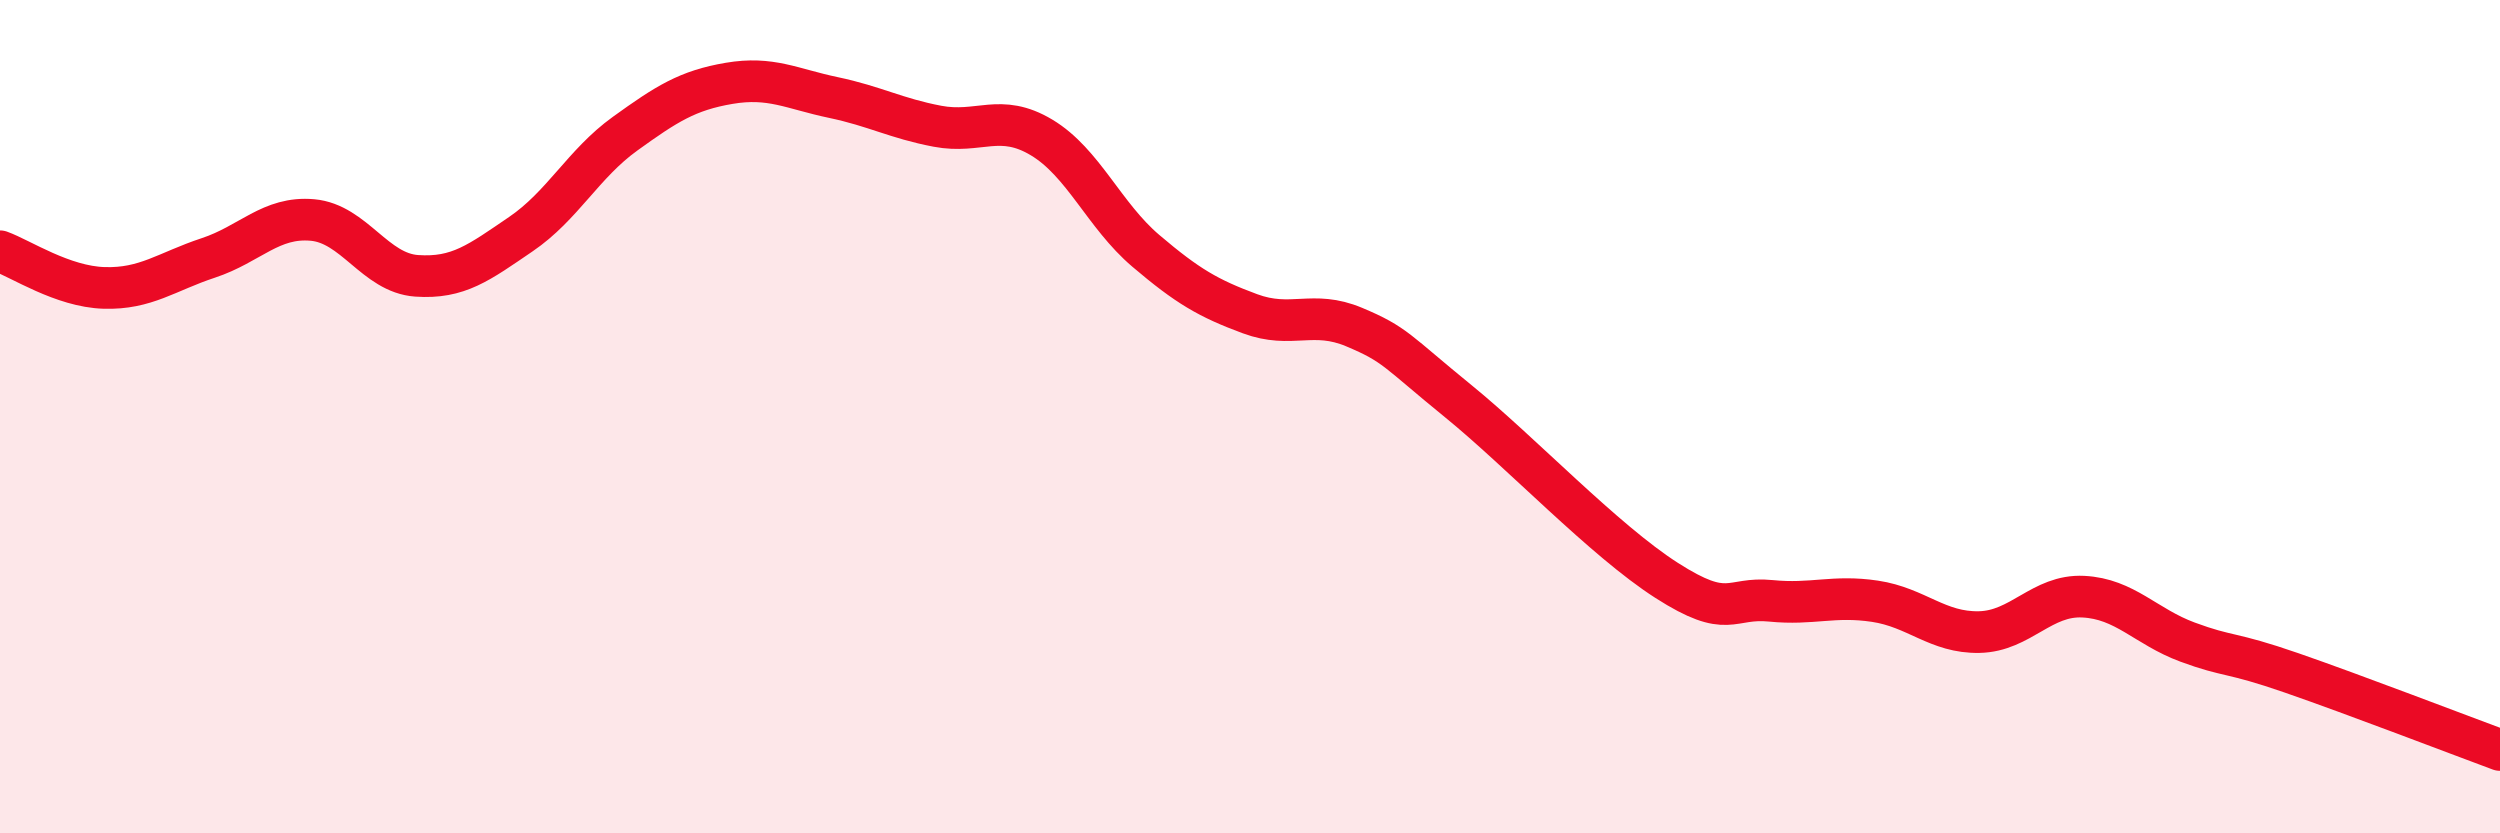
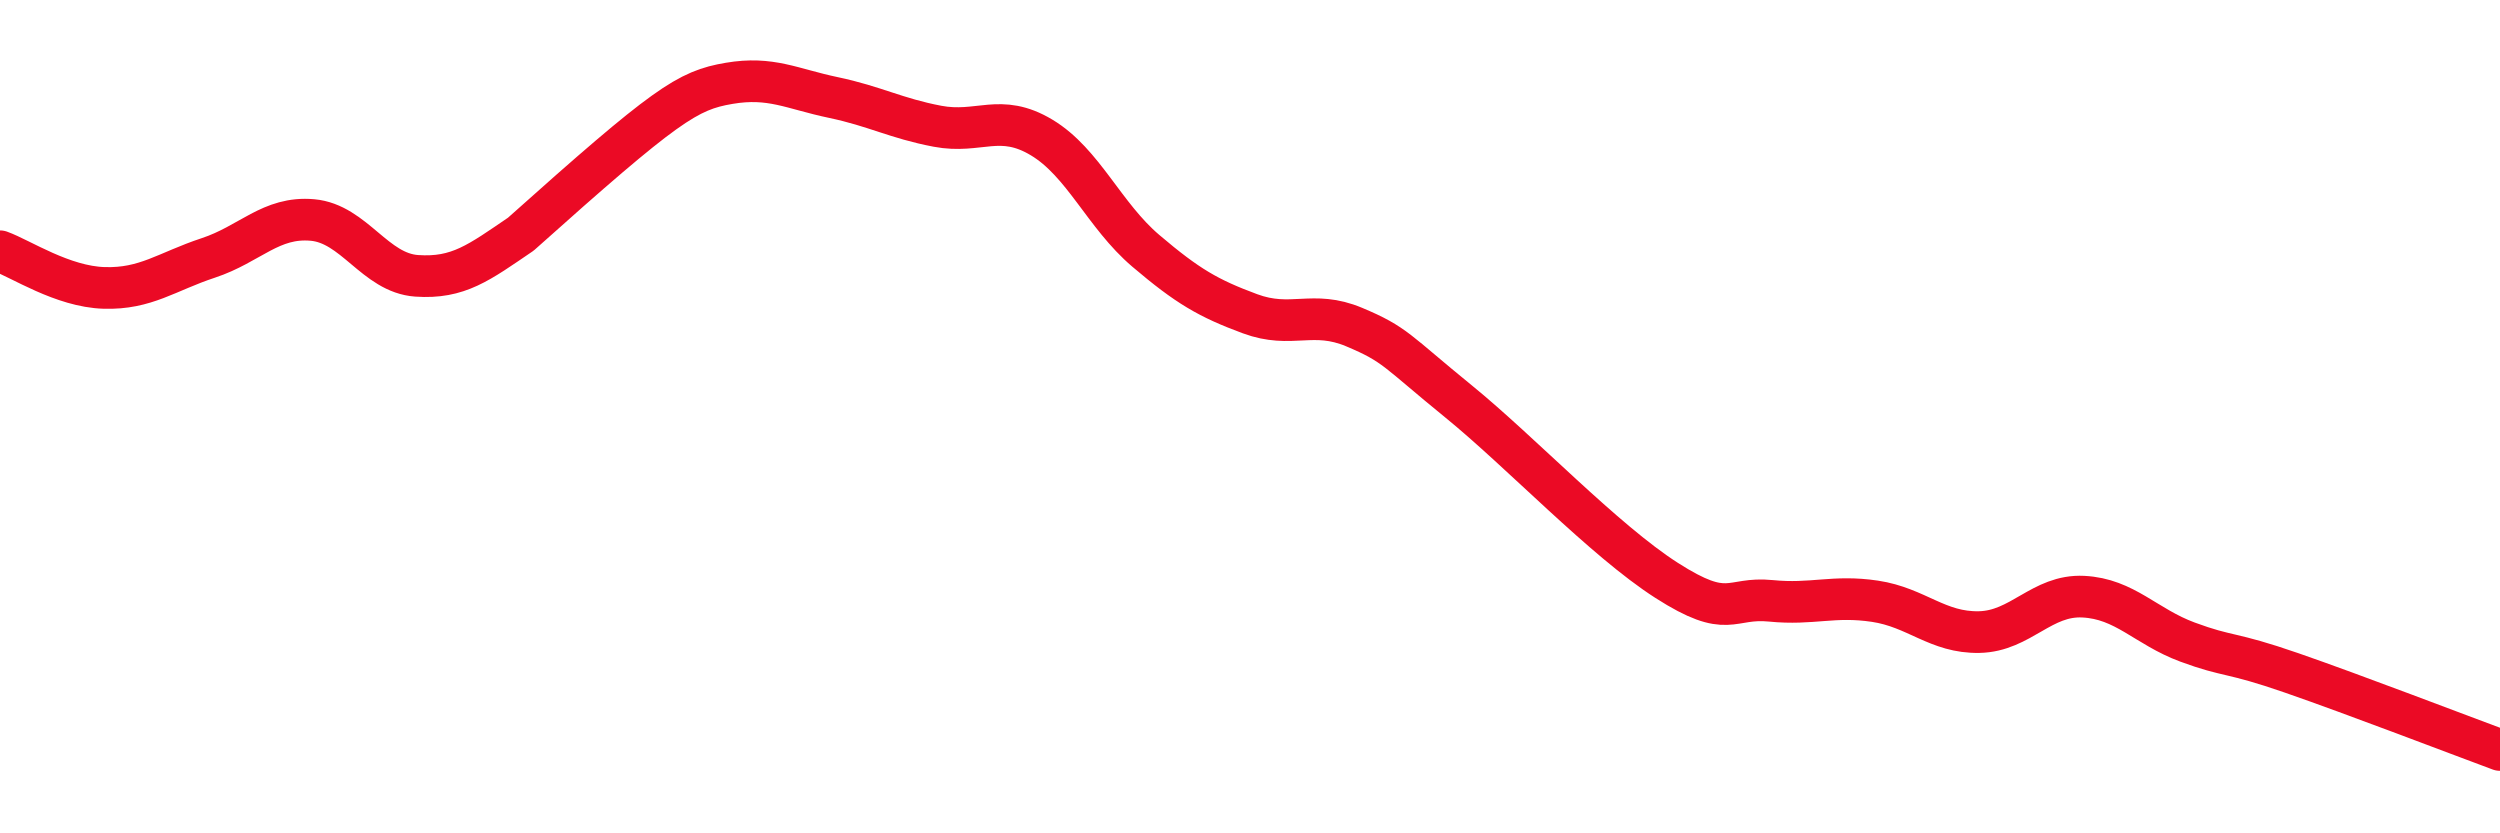
<svg xmlns="http://www.w3.org/2000/svg" width="60" height="20" viewBox="0 0 60 20">
-   <path d="M 0,6.03 C 0.5,6.21 1.5,6.88 2.5,6.91 C 3.5,6.94 4,6.52 5,6.19 C 6,5.86 6.5,5.19 7.5,5.28 C 8.5,5.37 9,6.55 10,6.62 C 11,6.69 11.5,6.3 12.5,5.62 C 13.5,4.94 14,3.93 15,3.21 C 16,2.49 16.5,2.17 17.5,2 C 18.5,1.83 19,2.13 20,2.34 C 21,2.55 21.5,2.84 22.5,3.03 C 23.5,3.22 24,2.7 25,3.3 C 26,3.9 26.5,5.17 27.5,6.02 C 28.5,6.87 29,7.16 30,7.53 C 31,7.9 31.5,7.43 32.5,7.85 C 33.5,8.27 33.5,8.41 35,9.63 C 36.5,10.85 38.5,12.97 40,13.93 C 41.5,14.89 41.5,14.32 42.5,14.42 C 43.5,14.52 44,14.28 45,14.43 C 46,14.58 46.5,15.19 47.5,15.17 C 48.5,15.15 49,14.27 50,14.32 C 51,14.37 51.5,15.04 52.5,15.41 C 53.5,15.78 53.5,15.63 55,16.15 C 56.5,16.67 59,17.63 60,18L60 20L0 20Z" fill="#EB0A25" opacity="0.1" stroke-linecap="round" stroke-linejoin="round" />
-   <path d="M 0,6.03 C 0.5,6.21 1.5,6.88 2.5,6.91 C 3.5,6.94 4,6.52 5,6.19 C 6,5.86 6.5,5.19 7.5,5.28 C 8.5,5.37 9,6.55 10,6.62 C 11,6.69 11.5,6.3 12.5,5.62 C 13.5,4.94 14,3.93 15,3.21 C 16,2.49 16.5,2.17 17.5,2 C 18.5,1.83 19,2.13 20,2.34 C 21,2.55 21.5,2.84 22.5,3.03 C 23.5,3.22 24,2.7 25,3.3 C 26,3.9 26.5,5.17 27.5,6.02 C 28.5,6.87 29,7.16 30,7.53 C 31,7.9 31.5,7.43 32.5,7.85 C 33.5,8.27 33.5,8.41 35,9.63 C 36.5,10.85 38.5,12.97 40,13.93 C 41.5,14.89 41.5,14.32 42.5,14.42 C 43.5,14.52 44,14.28 45,14.43 C 46,14.58 46.5,15.19 47.5,15.17 C 48.5,15.15 49,14.27 50,14.32 C 51,14.37 51.5,15.04 52.5,15.41 C 53.5,15.78 53.5,15.63 55,16.15 C 56.5,16.67 59,17.63 60,18" stroke="#EB0A25" stroke-width="1" fill="none" stroke-linecap="round" stroke-linejoin="round" />
+   <path d="M 0,6.03 C 0.5,6.21 1.5,6.88 2.5,6.91 C 3.5,6.94 4,6.52 5,6.19 C 6,5.86 6.5,5.19 7.5,5.28 C 8.5,5.37 9,6.55 10,6.62 C 11,6.69 11.5,6.3 12.5,5.62 C 16,2.49 16.5,2.17 17.5,2 C 18.5,1.83 19,2.13 20,2.34 C 21,2.55 21.5,2.84 22.5,3.03 C 23.5,3.22 24,2.7 25,3.3 C 26,3.9 26.5,5.17 27.5,6.02 C 28.5,6.87 29,7.16 30,7.53 C 31,7.9 31.5,7.43 32.5,7.85 C 33.5,8.27 33.5,8.41 35,9.63 C 36.5,10.85 38.5,12.97 40,13.93 C 41.5,14.89 41.5,14.32 42.5,14.42 C 43.5,14.52 44,14.28 45,14.43 C 46,14.58 46.5,15.19 47.5,15.17 C 48.5,15.15 49,14.27 50,14.32 C 51,14.37 51.5,15.04 52.5,15.41 C 53.5,15.78 53.5,15.63 55,16.15 C 56.5,16.67 59,17.63 60,18" stroke="#EB0A25" stroke-width="1" fill="none" stroke-linecap="round" stroke-linejoin="round" />
</svg>